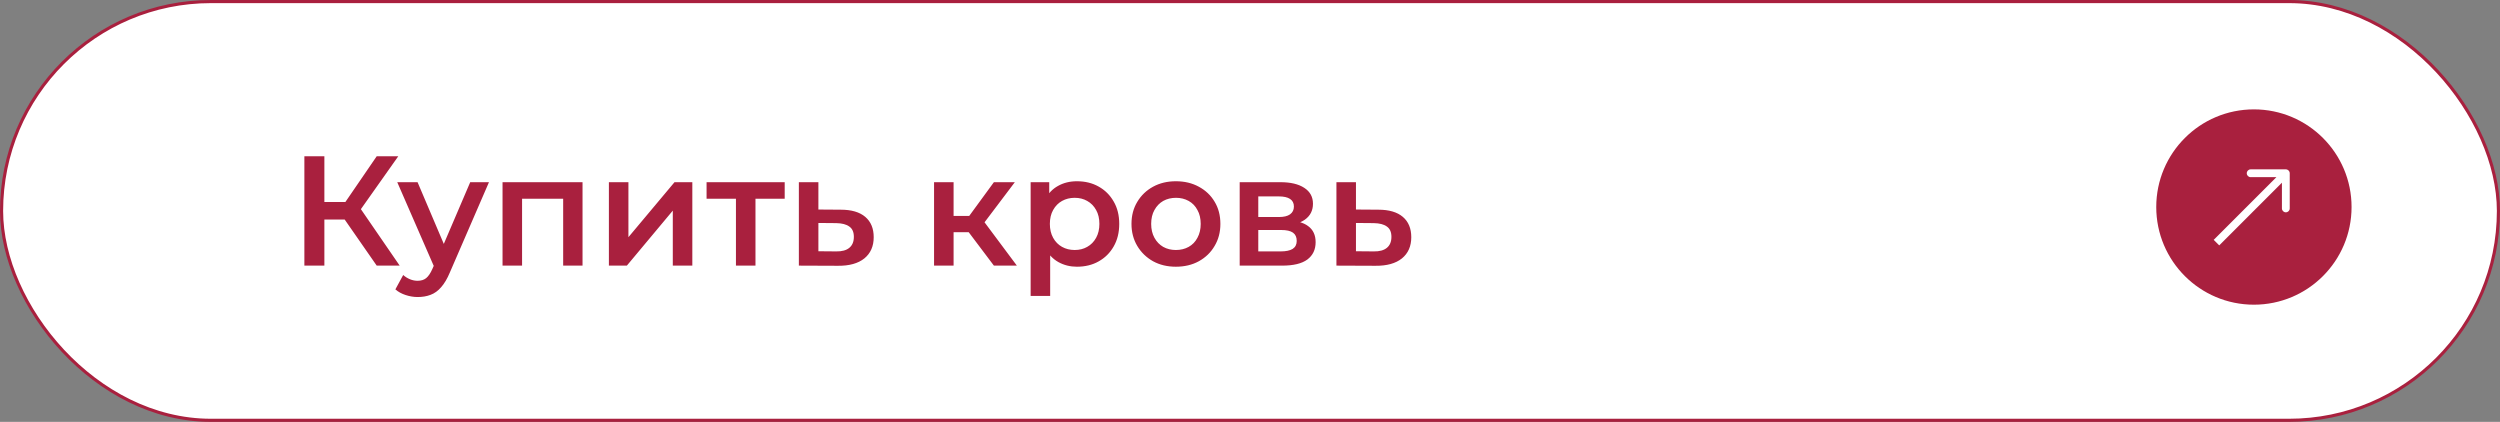
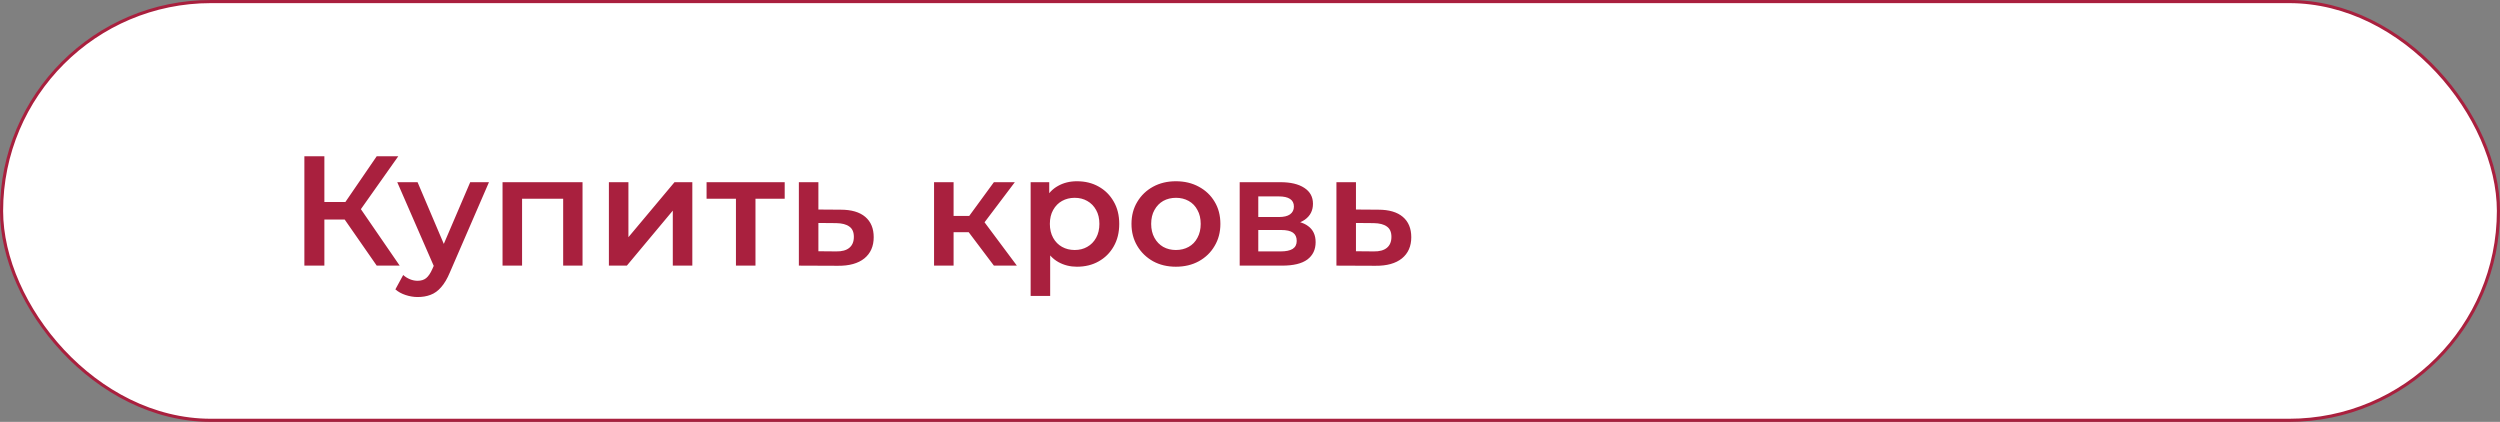
<svg xmlns="http://www.w3.org/2000/svg" width="320" height="54" viewBox="0 0 320 54" fill="none">
  <rect x="0" y="0" width="320" height="54" fill="#808080" stroke="none" />
  <rect x="0.2" y="0.2" width="319.6" height="53.6" rx="26.8" fill="white" stroke="#A9203E" stroke-width="0.4" />
  <path d="M48.22 34L43.48 27.18L45.58 25.88L51.16 34H48.22ZM38.96 34V20H41.52V34H38.96ZM40.74 28.1V25.86H45.46V28.1H40.74ZM45.82 27.3L43.44 26.98L48.22 20H50.98L45.82 27.3ZM53.468 38.02C52.948 38.02 52.428 37.933 51.908 37.76C51.388 37.587 50.955 37.347 50.608 37.04L51.608 35.2C51.861 35.427 52.148 35.607 52.468 35.74C52.788 35.873 53.115 35.94 53.448 35.94C53.901 35.94 54.268 35.827 54.548 35.6C54.828 35.373 55.088 34.993 55.328 34.46L55.948 33.06L56.148 32.76L60.188 23.32H62.588L57.588 34.86C57.255 35.66 56.882 36.293 56.468 36.76C56.068 37.227 55.615 37.553 55.108 37.74C54.615 37.927 54.068 38.02 53.468 38.02ZM55.668 34.38L50.848 23.32H53.448L57.368 32.54L55.668 34.38ZM64.325 34V23.32H74.564V34H72.085V24.86L72.665 25.44H66.245L66.825 24.86V34H64.325ZM77.938 34V23.32H80.438V30.36L86.338 23.32H88.618V34H86.118V26.96L80.238 34H77.938ZM94.201 34V24.84L94.781 25.44H90.441V23.32H100.441V25.44H96.121L96.701 24.84V34H94.201ZM107.614 26.84C108.988 26.84 110.034 27.147 110.754 27.76C111.474 28.373 111.834 29.24 111.834 30.36C111.834 31.52 111.434 32.427 110.634 33.08C109.834 33.72 108.708 34.033 107.254 34.02L102.254 34V23.32H104.754V26.82L107.614 26.84ZM107.034 32.18C107.768 32.193 108.328 32.04 108.714 31.72C109.101 31.4 109.294 30.933 109.294 30.32C109.294 29.707 109.101 29.267 108.714 29C108.341 28.72 107.781 28.573 107.034 28.56L104.754 28.54V32.16L107.034 32.18ZM127.219 34L123.359 28.88L125.399 27.62L130.159 34H127.219ZM119.559 34V23.32H122.059V34H119.559ZM121.319 29.72V27.64H124.939V29.72H121.319ZM125.639 28.96L123.299 28.68L127.219 23.32H129.899L125.639 28.96ZM137.842 34.14C136.976 34.14 136.182 33.94 135.462 33.54C134.756 33.14 134.189 32.54 133.762 31.74C133.349 30.927 133.142 29.9 133.142 28.66C133.142 27.407 133.342 26.38 133.742 25.58C134.156 24.78 134.716 24.187 135.422 23.8C136.129 23.4 136.936 23.2 137.842 23.2C138.896 23.2 139.822 23.427 140.622 23.88C141.436 24.333 142.076 24.967 142.542 25.78C143.022 26.593 143.262 27.553 143.262 28.66C143.262 29.767 143.022 30.733 142.542 31.56C142.076 32.373 141.436 33.007 140.622 33.46C139.822 33.913 138.896 34.14 137.842 34.14ZM131.922 37.88V23.32H134.302V25.84L134.222 28.68L134.422 31.52V37.88H131.922ZM137.562 32C138.162 32 138.696 31.867 139.162 31.6C139.642 31.333 140.022 30.947 140.302 30.44C140.582 29.933 140.722 29.34 140.722 28.66C140.722 27.967 140.582 27.373 140.302 26.88C140.022 26.373 139.642 25.987 139.162 25.72C138.696 25.453 138.162 25.32 137.562 25.32C136.962 25.32 136.422 25.453 135.942 25.72C135.462 25.987 135.082 26.373 134.802 26.88C134.522 27.373 134.382 27.967 134.382 28.66C134.382 29.34 134.522 29.933 134.802 30.44C135.082 30.947 135.462 31.333 135.942 31.6C136.422 31.867 136.962 32 137.562 32ZM150.51 34.14C149.417 34.14 148.444 33.907 147.59 33.44C146.737 32.96 146.064 32.307 145.57 31.48C145.077 30.653 144.83 29.713 144.83 28.66C144.83 27.593 145.077 26.653 145.57 25.84C146.064 25.013 146.737 24.367 147.59 23.9C148.444 23.433 149.417 23.2 150.51 23.2C151.617 23.2 152.597 23.433 153.45 23.9C154.317 24.367 154.99 25.007 155.47 25.82C155.964 26.633 156.21 27.58 156.21 28.66C156.21 29.713 155.964 30.653 155.47 31.48C154.99 32.307 154.317 32.96 153.45 33.44C152.597 33.907 151.617 34.14 150.51 34.14ZM150.51 32C151.124 32 151.67 31.867 152.15 31.6C152.63 31.333 153.004 30.947 153.27 30.44C153.55 29.933 153.69 29.34 153.69 28.66C153.69 27.967 153.55 27.373 153.27 26.88C153.004 26.373 152.63 25.987 152.15 25.72C151.67 25.453 151.13 25.32 150.53 25.32C149.917 25.32 149.37 25.453 148.89 25.72C148.424 25.987 148.05 26.373 147.77 26.88C147.49 27.373 147.35 27.967 147.35 28.66C147.35 29.34 147.49 29.933 147.77 30.44C148.05 30.947 148.424 31.333 148.89 31.6C149.37 31.867 149.91 32 150.51 32ZM158.68 34V23.32H163.9C165.193 23.32 166.207 23.56 166.94 24.04C167.687 24.52 168.06 25.2 168.06 26.08C168.06 26.947 167.713 27.627 167.02 28.12C166.327 28.6 165.407 28.84 164.26 28.84L164.56 28.22C165.853 28.22 166.813 28.46 167.44 28.94C168.08 29.407 168.4 30.093 168.4 31C168.4 31.947 168.047 32.687 167.34 33.22C166.633 33.74 165.56 34 164.12 34H158.68ZM161.06 32.18H163.92C164.6 32.18 165.113 32.073 165.46 31.86C165.807 31.633 165.98 31.293 165.98 30.84C165.98 30.36 165.82 30.007 165.5 29.78C165.18 29.553 164.68 29.44 164 29.44H161.06V32.18ZM161.06 27.78H163.68C164.32 27.78 164.8 27.667 165.12 27.44C165.453 27.2 165.62 26.867 165.62 26.44C165.62 26 165.453 25.673 165.12 25.46C164.8 25.247 164.32 25.14 163.68 25.14H161.06V27.78ZM176.423 26.84C177.796 26.84 178.843 27.147 179.563 27.76C180.283 28.373 180.643 29.24 180.643 30.36C180.643 31.52 180.243 32.427 179.443 33.08C178.643 33.72 177.516 34.033 176.063 34.02L171.063 34V23.32H173.563V26.82L176.423 26.84ZM175.843 32.18C176.576 32.193 177.136 32.04 177.523 31.72C177.909 31.4 178.103 30.933 178.103 30.32C178.103 29.707 177.909 29.267 177.523 29C177.149 28.72 176.589 28.573 175.843 28.56L173.563 28.54V32.16L175.843 32.18Z" fill="#A9203E" />
-   <circle cx="288.5" cy="26.5" r="12.5" fill="#A9203E" />
  <path d="M293.086 22.177C293.086 21.901 292.862 21.677 292.586 21.677H288.086C287.809 21.677 287.586 21.901 287.586 22.177C287.586 22.453 287.809 22.677 288.086 22.677H292.086V26.677C292.086 26.953 292.309 27.177 292.586 27.177C292.862 27.177 293.086 26.953 293.086 26.677V22.177ZM284.061 31.409L292.939 22.531L292.232 21.824L283.353 30.702L284.061 31.409Z" fill="white" />
</svg>